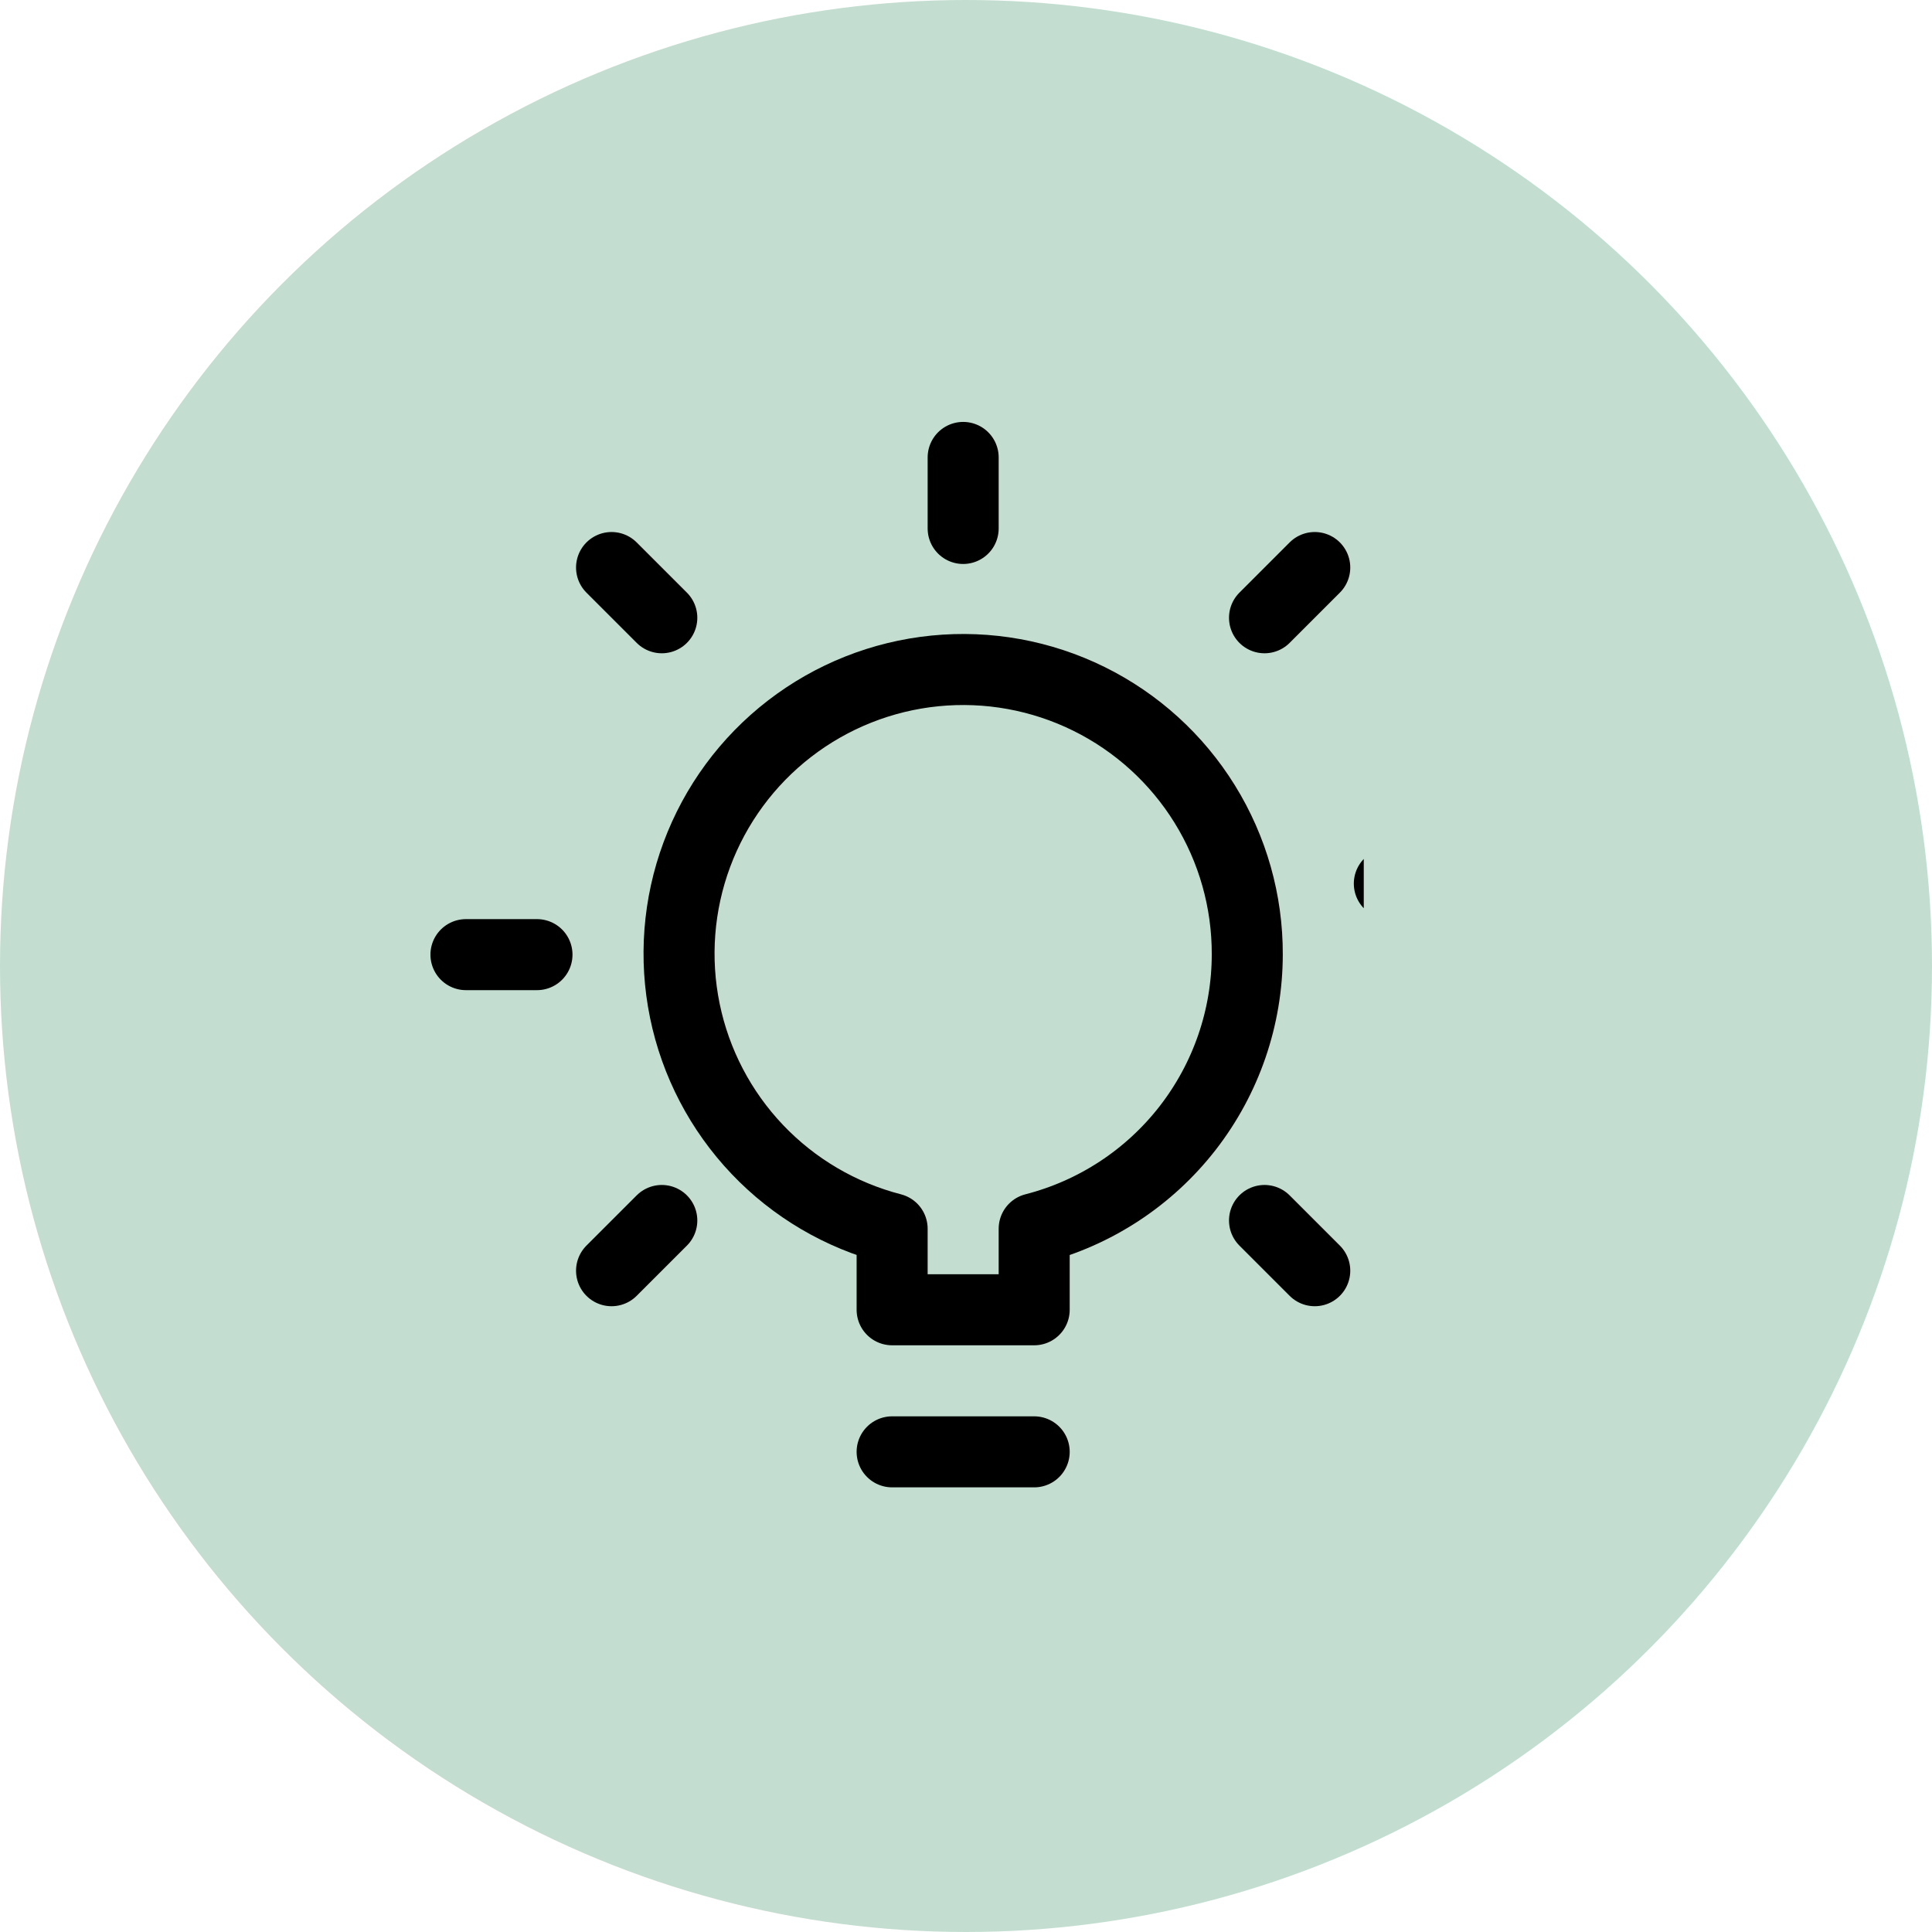
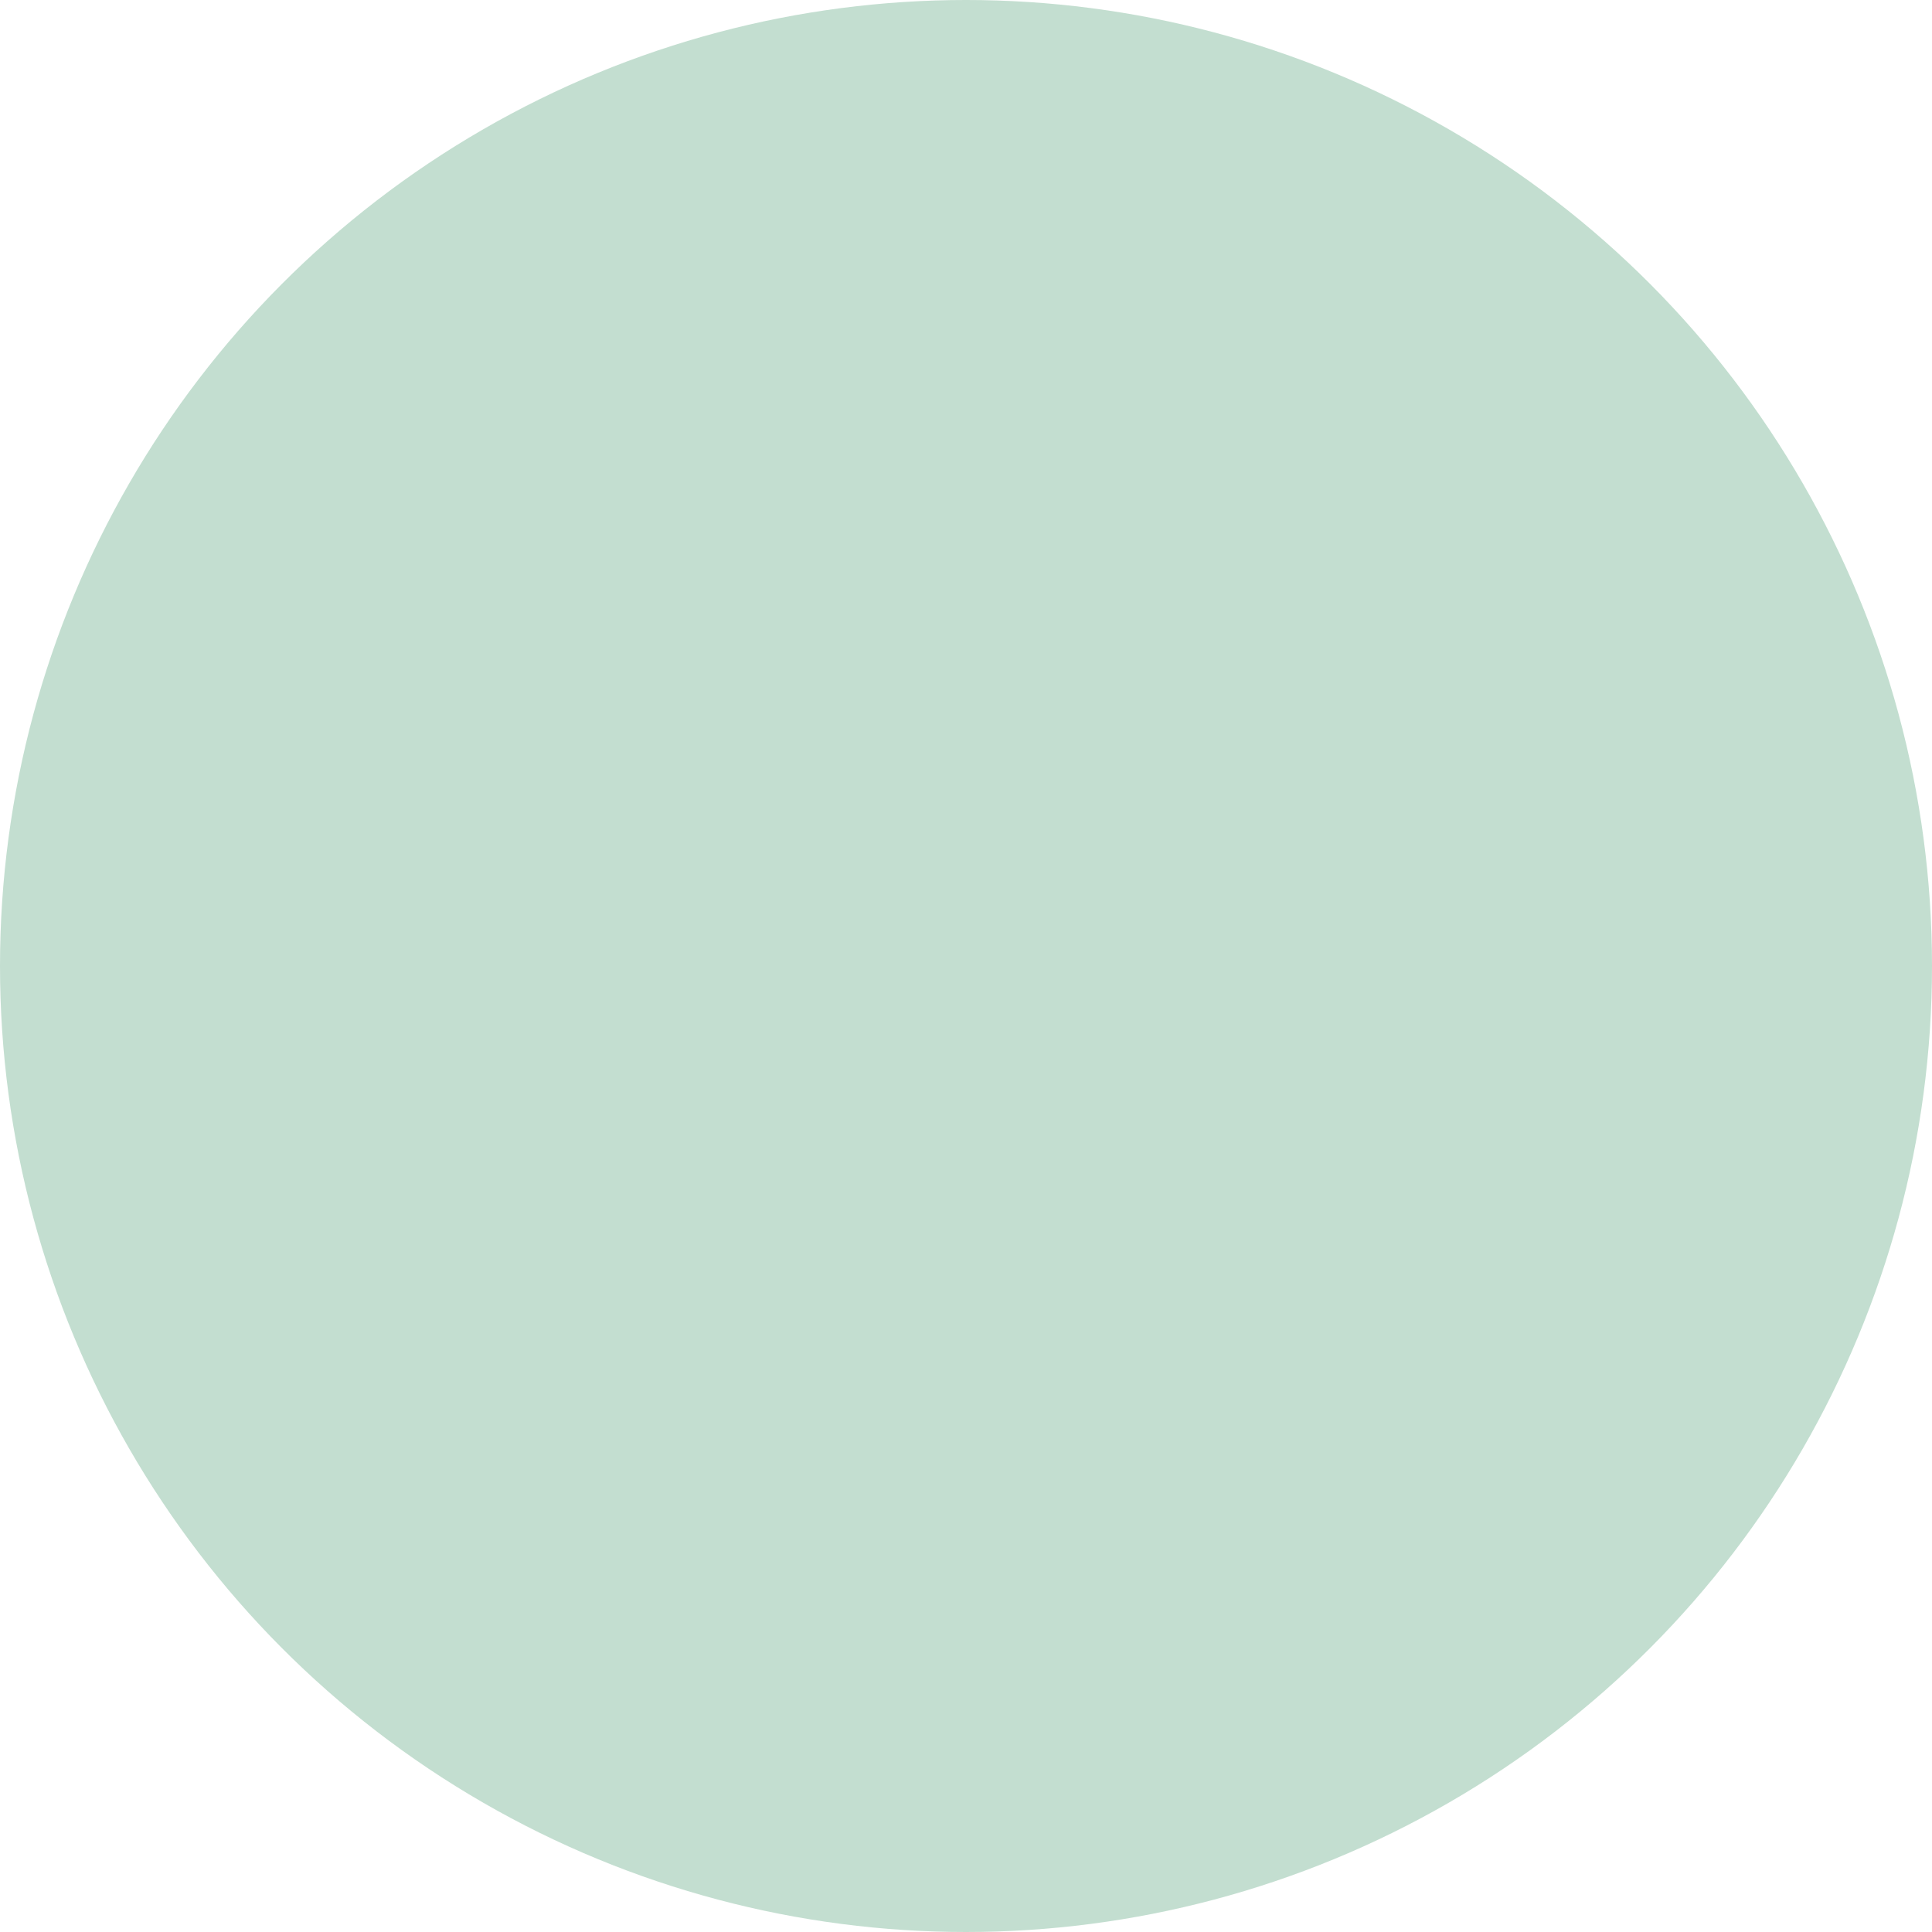
<svg xmlns="http://www.w3.org/2000/svg" fill="none" viewBox="0 0 170 170" height="170" width="170">
  <circle fill="#C3DED0" r="85" cy="85" cx="85" />
  <g clip-path="url(#clip0_649_492)">
    <path stroke-linejoin="round" stroke-linecap="round" stroke-width="6.25" stroke="black" d="M78.5 127.75H91" />
-     <path stroke-linejoin="round" stroke-linecap="round" stroke-width="6.25" stroke="black" d="M109.75 84C109.767 79.32 108.47 74.73 106.006 70.751C103.543 66.772 100.012 63.565 95.816 61.493C91.62 59.422 86.927 58.57 82.27 59.034C77.614 59.498 73.181 61.26 69.476 64.119C65.771 66.978 62.944 70.82 61.314 75.206C59.685 79.593 59.32 84.349 60.26 88.933C61.2 93.518 63.408 97.746 66.632 101.137C69.857 104.529 73.969 106.947 78.5 108.117V115.25H91V108.117C96.356 106.744 101.105 103.63 104.499 99.265C107.893 94.899 109.74 89.53 109.75 84V84Z" />
+     <path stroke-linejoin="round" stroke-linecap="round" stroke-width="6.25" stroke="black" d="M109.75 84C109.767 79.32 108.47 74.73 106.006 70.751C103.543 66.772 100.012 63.565 95.816 61.493C91.62 59.422 86.927 58.57 82.27 59.034C77.614 59.498 73.181 61.26 69.476 64.119C65.771 66.978 62.944 70.82 61.314 75.206C59.685 79.593 59.32 84.349 60.26 88.933C61.2 93.518 63.408 97.746 66.632 101.137C69.857 104.529 73.969 106.947 78.5 108.117V115.25H91V108.117C96.356 106.744 101.105 103.63 104.499 99.265C107.893 94.899 109.74 89.53 109.75 84V84" />
    <path stroke-linejoin="round" stroke-linecap="round" stroke-width="6.25" stroke="black" d="M84.75 46.5V40.25" />
-     <path stroke-linejoin="round" stroke-linecap="round" stroke-width="6.25" stroke="black" d="M122.25 77.75H128.5" />
    <path stroke-linejoin="round" stroke-linecap="round" stroke-width="6.25" stroke="black" d="M41 84H47.25" />
    <path stroke-linejoin="round" stroke-linecap="round" stroke-width="6.25" stroke="black" d="M111.267 107.392L115.687 111.812" />
    <path stroke-linejoin="round" stroke-linecap="round" stroke-width="6.25" stroke="black" d="M53.812 49.938L58.233 54.358" />
-     <path stroke-linejoin="round" stroke-linecap="round" stroke-width="6.25" stroke="black" d="M111.267 54.358L115.687 49.938" />
-     <path stroke-linejoin="round" stroke-linecap="round" stroke-width="6.25" stroke="black" d="M53.812 111.812L58.233 107.392" />
  </g>
  <defs>
    <clipPath id="clip0_649_492">
-       <rect transform="translate(20 35)" fill="white" height="100" width="100" />
-     </clipPath>
+       </clipPath>
  </defs>
</svg>